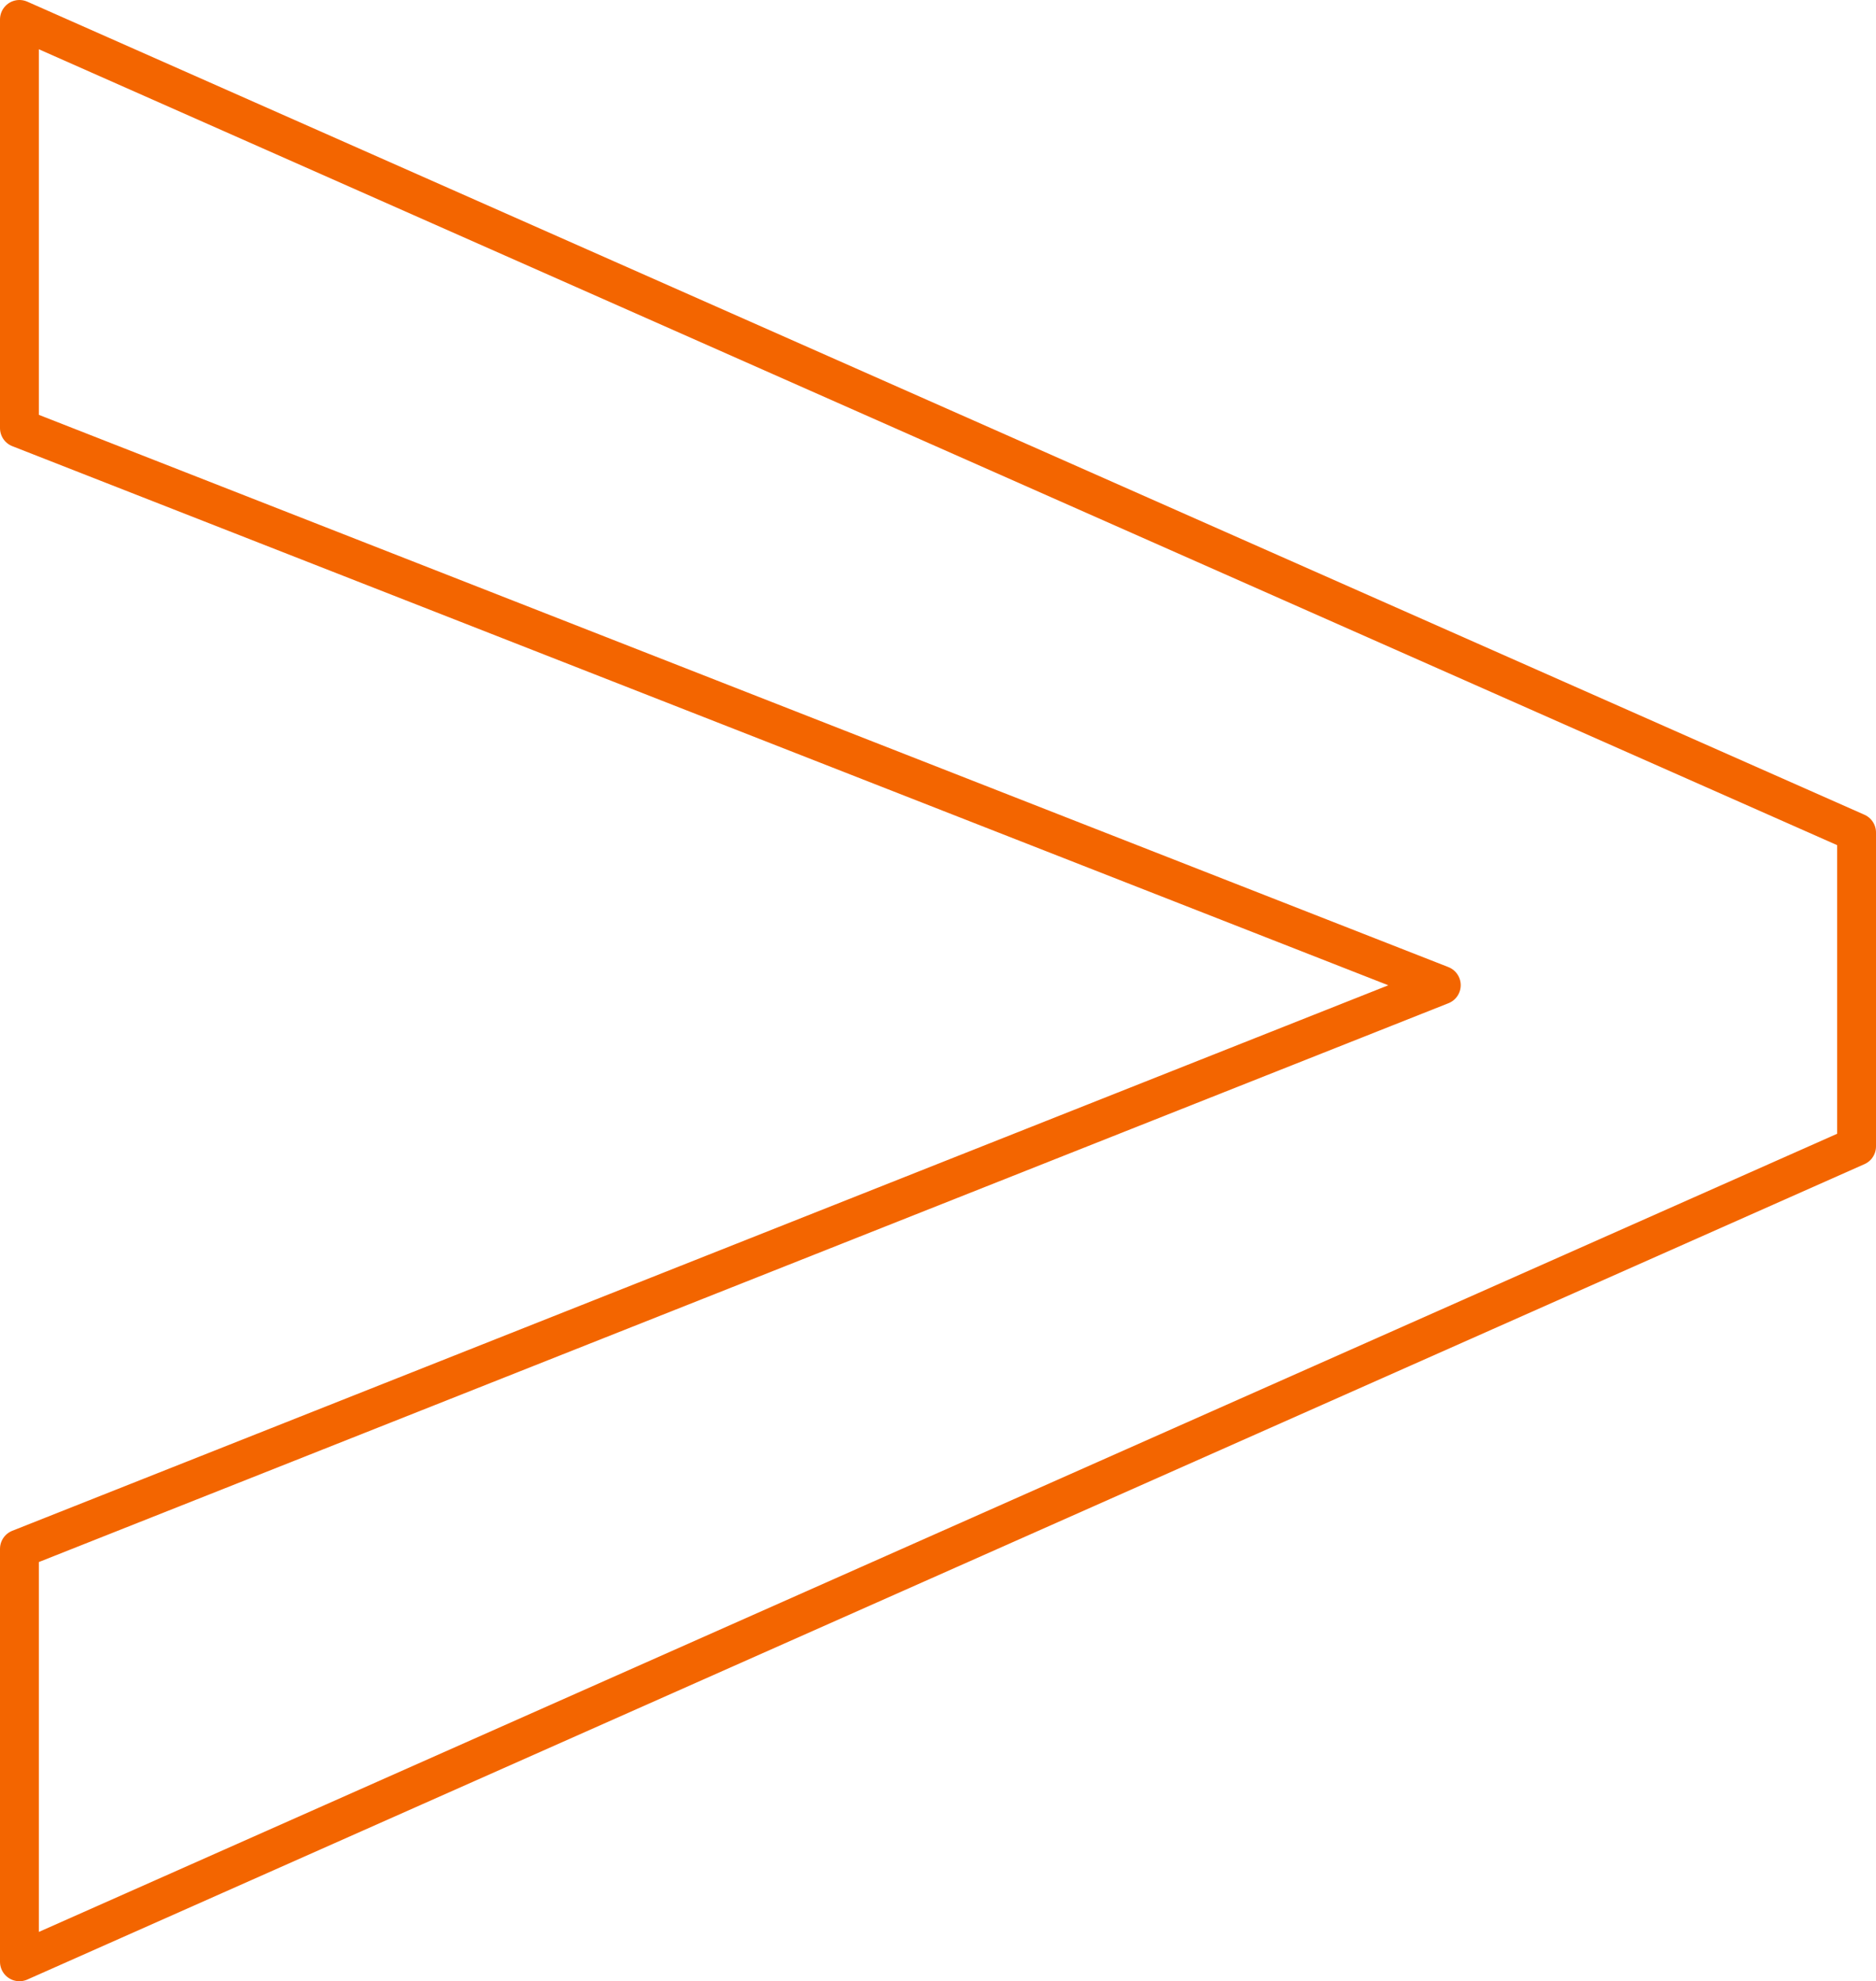
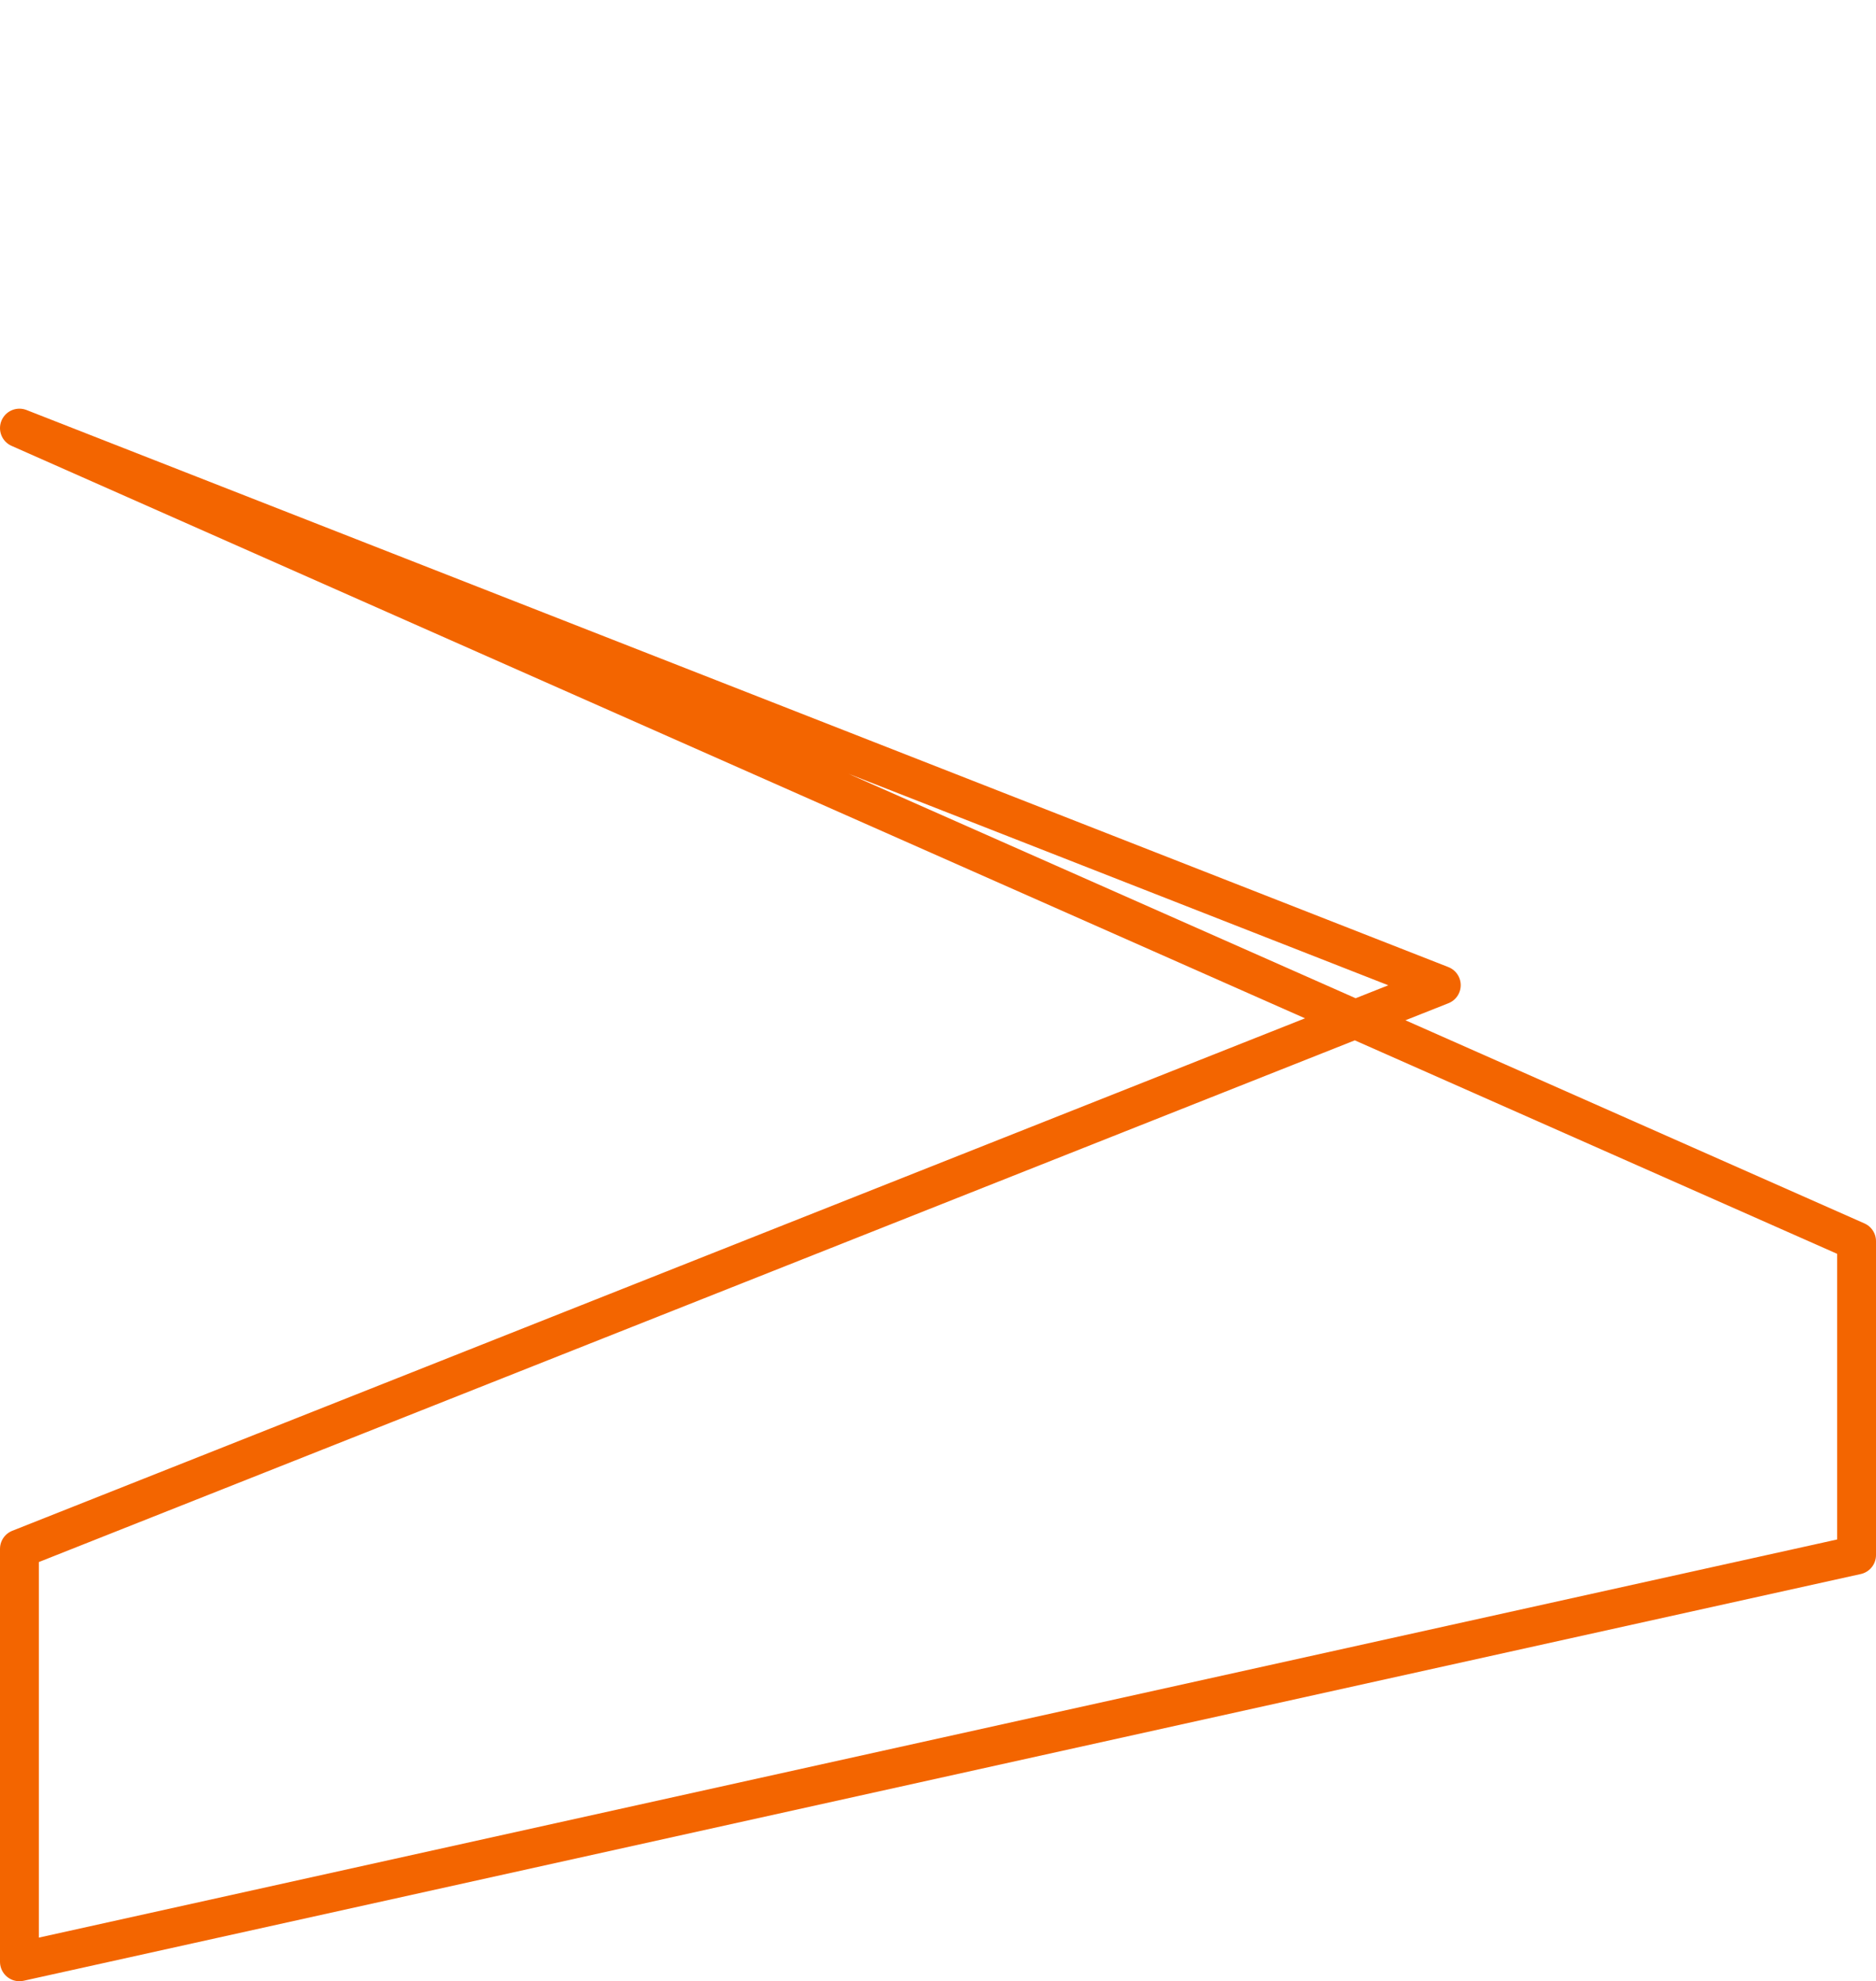
<svg xmlns="http://www.w3.org/2000/svg" viewBox="0 0 48.29 51">
-   <path d="M37.1 25.36L.5 11.02V.5l47.29 20.93v8.08L.5 50.5V39.87l36.6-14.51z" fill="none" stroke="#f36500" stroke-linecap="round" stroke-linejoin="round" />
+   <path d="M37.1 25.36L.5 11.02l47.29 20.93v8.08L.5 50.5V39.87l36.6-14.51z" fill="none" stroke="#f36500" stroke-linecap="round" stroke-linejoin="round" />
</svg>